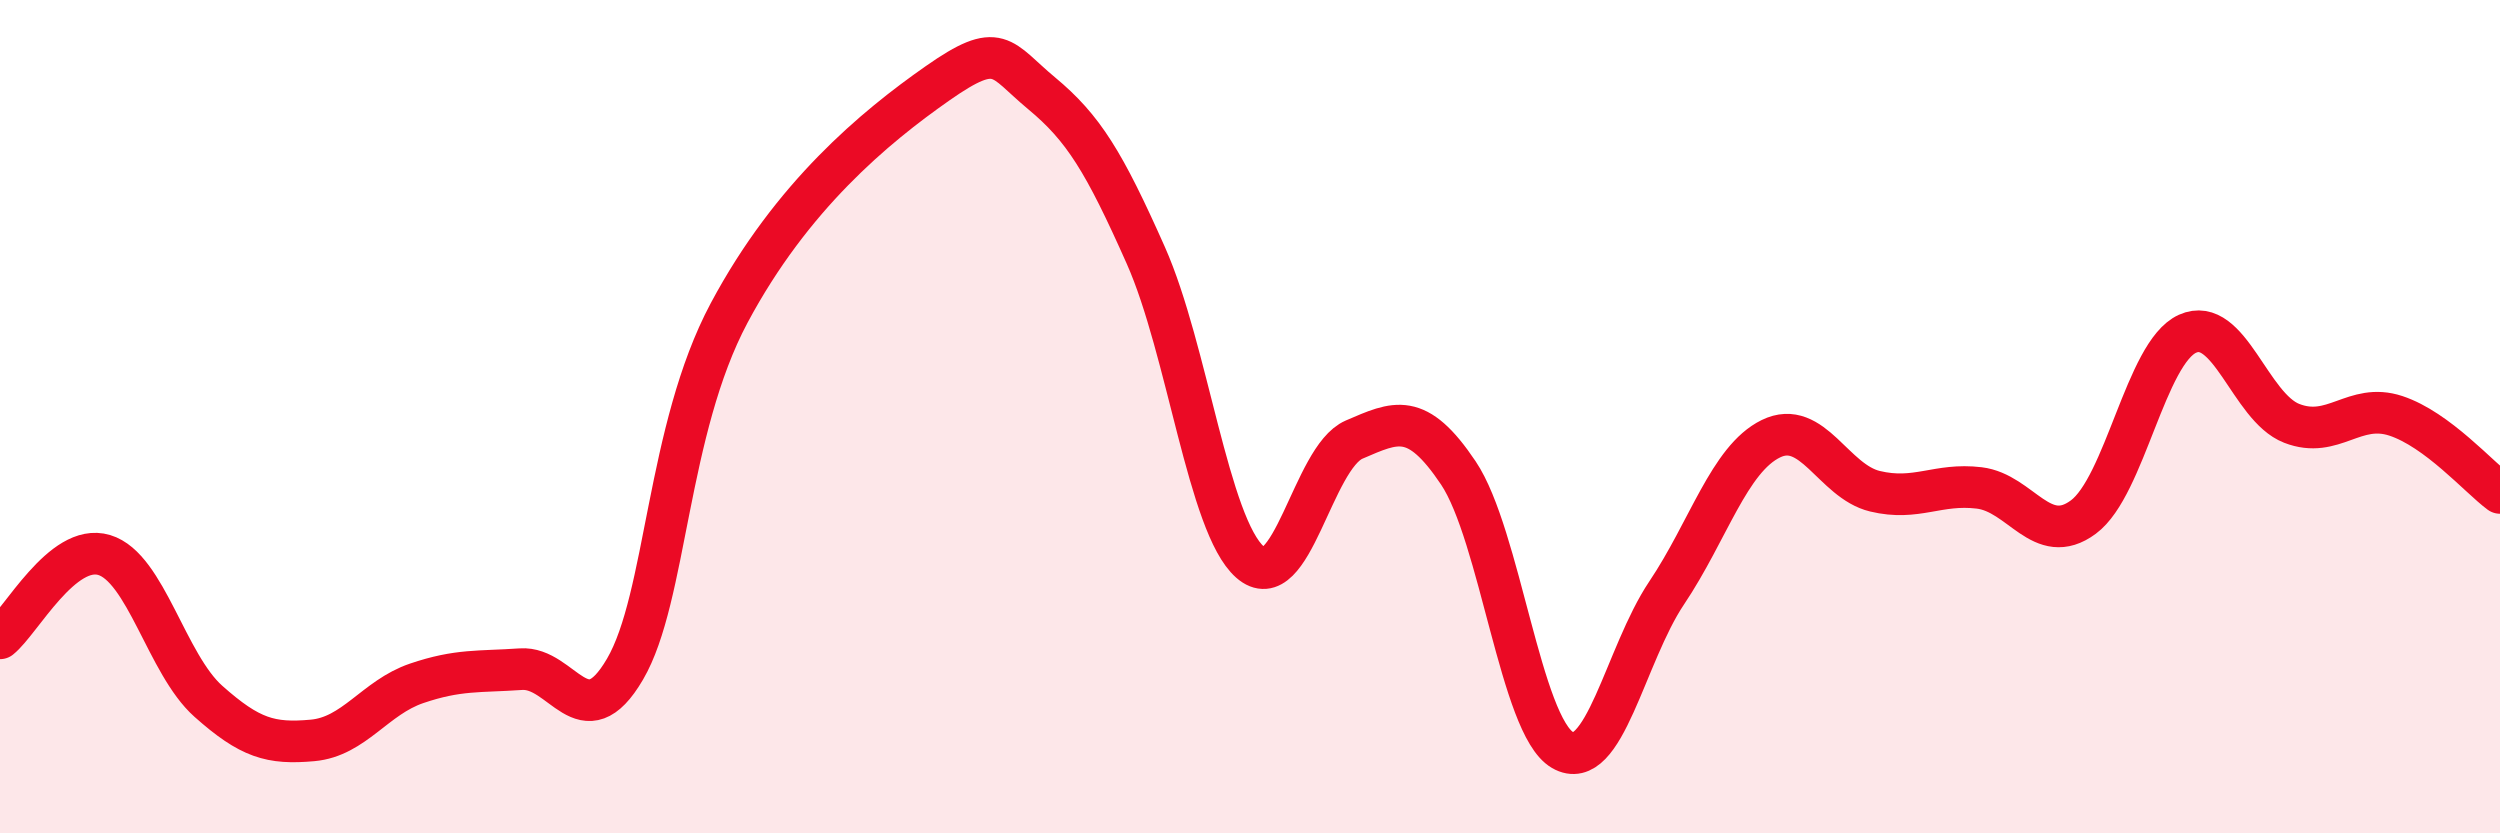
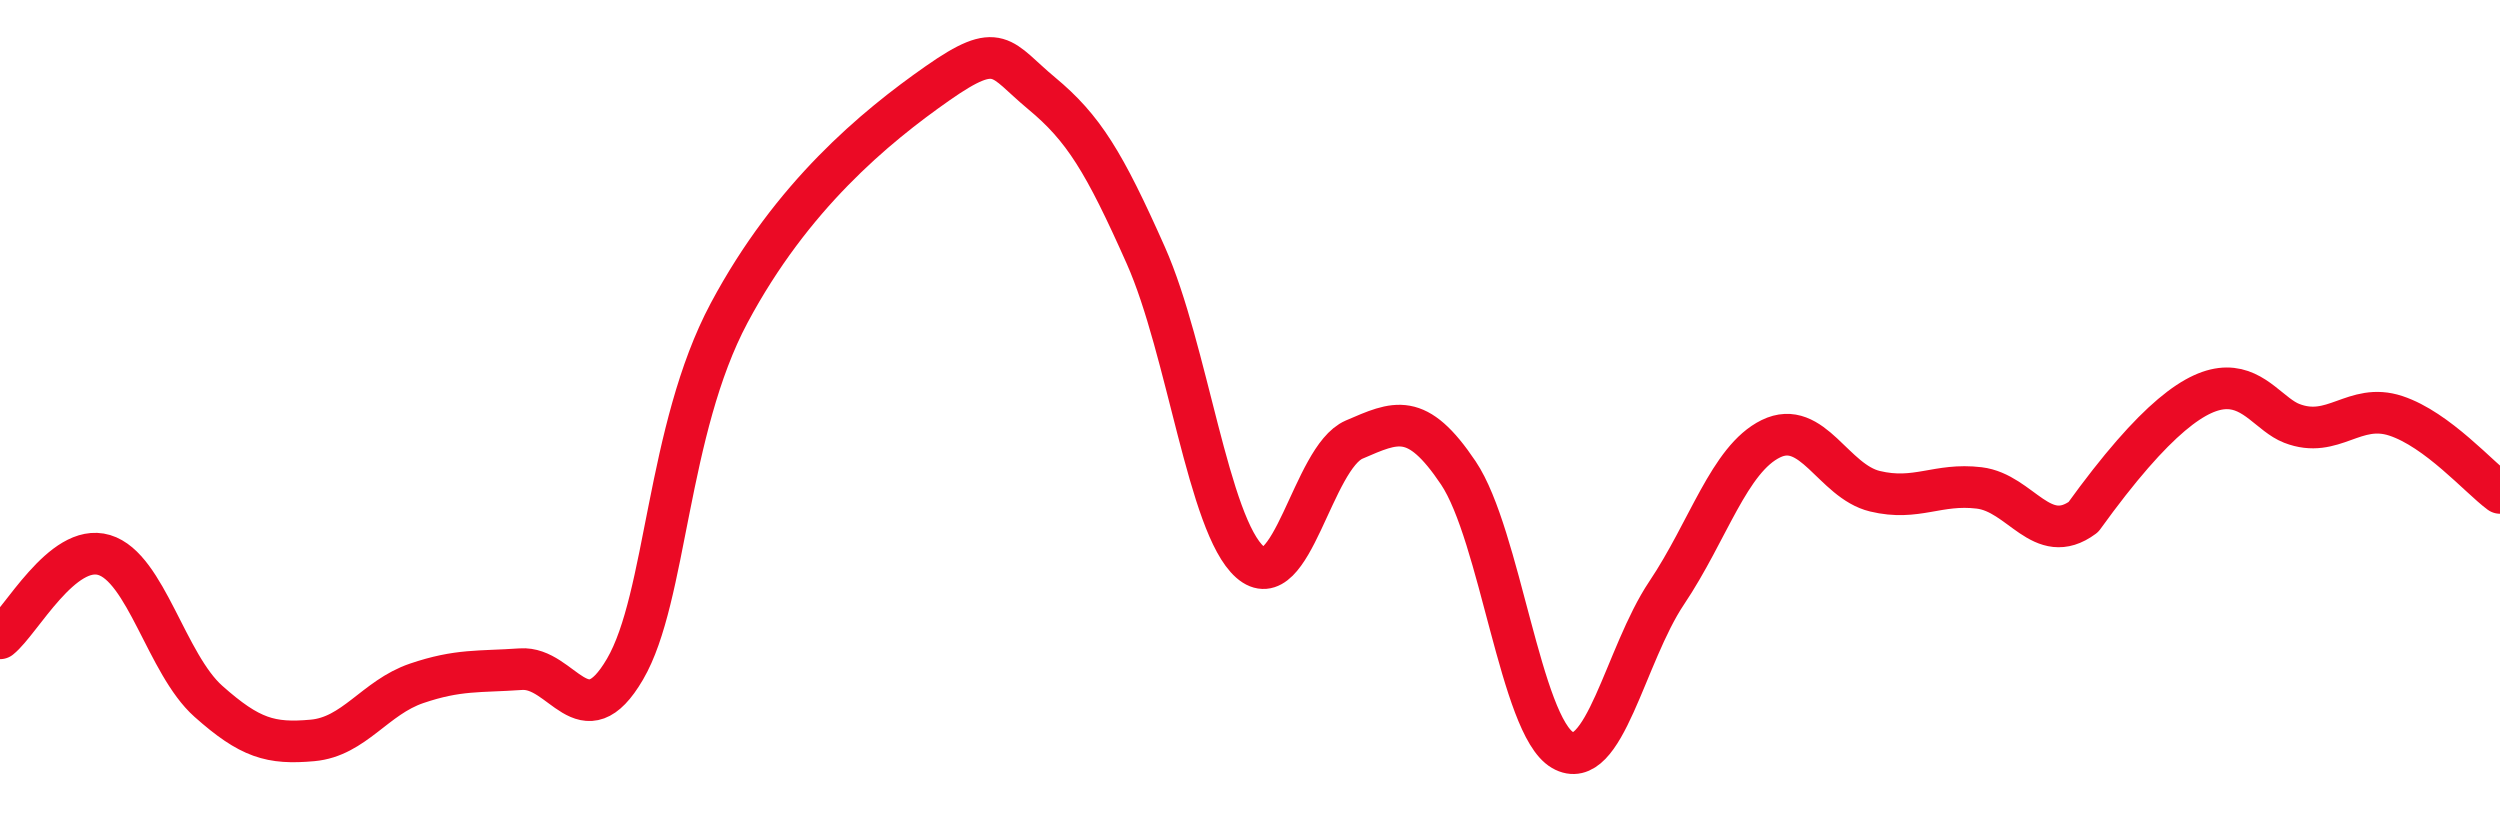
<svg xmlns="http://www.w3.org/2000/svg" width="60" height="20" viewBox="0 0 60 20">
-   <path d="M 0,15.32 C 0.5,14.92 1.5,13.02 2.5,13.32 C 3.5,13.62 4,15.94 5,16.83 C 6,17.72 6.5,17.86 7.5,17.77 C 8.5,17.68 9,16.74 10,16.4 C 11,16.06 11.5,16.13 12.5,16.06 C 13.5,15.99 14,17.77 15,16.06 C 16,14.35 16,10.32 17.5,7.51 C 19,4.7 21,3.05 22.5,2 C 24,0.95 24,1.41 25,2.24 C 26,3.07 26.5,3.88 27.5,6.13 C 28.5,8.38 29,12.61 30,13.49 C 31,14.37 31.5,10.98 32.5,10.55 C 33.5,10.12 34,9.86 35,11.35 C 36,12.84 36.5,17.42 37.5,18 C 38.5,18.58 39,15.72 40,14.23 C 41,12.74 41.5,11.02 42.5,10.53 C 43.5,10.04 44,11.55 45,11.79 C 46,12.03 46.5,11.59 47.5,11.71 C 48.5,11.83 49,13.15 50,12.41 C 51,11.67 51.5,8.46 52.5,8.01 C 53.5,7.56 54,9.77 55,10.16 C 56,10.55 56.5,9.65 57.5,9.98 C 58.5,10.31 59.5,11.46 60,11.83L60 20L0 20Z" fill="#EB0A25" opacity="0.1" stroke-linecap="round" stroke-linejoin="round" />
-   <path d="M 0,15.32 C 0.5,14.92 1.5,13.02 2.5,13.32 C 3.5,13.62 4,15.94 5,16.83 C 6,17.72 6.5,17.86 7.5,17.77 C 8.5,17.68 9,16.74 10,16.4 C 11,16.06 11.5,16.13 12.5,16.06 C 13.5,15.99 14,17.77 15,16.06 C 16,14.35 16,10.32 17.5,7.51 C 19,4.7 21,3.05 22.5,2 C 24,0.95 24,1.41 25,2.24 C 26,3.07 26.5,3.88 27.5,6.13 C 28.5,8.38 29,12.61 30,13.49 C 31,14.37 31.5,10.98 32.5,10.55 C 33.5,10.12 34,9.86 35,11.35 C 36,12.84 36.5,17.42 37.5,18 C 38.5,18.58 39,15.72 40,14.23 C 41,12.74 41.5,11.02 42.5,10.53 C 43.5,10.04 44,11.55 45,11.79 C 46,12.03 46.5,11.59 47.5,11.71 C 48.5,11.83 49,13.15 50,12.41 C 51,11.67 51.5,8.46 52.5,8.01 C 53.5,7.56 54,9.77 55,10.16 C 56,10.55 56.5,9.65 57.5,9.98 C 58.5,10.31 59.5,11.46 60,11.83" stroke="#EB0A25" stroke-width="1" fill="none" stroke-linecap="round" stroke-linejoin="round" />
+   <path d="M 0,15.32 C 0.5,14.92 1.5,13.02 2.5,13.32 C 3.5,13.62 4,15.94 5,16.83 C 6,17.72 6.5,17.86 7.5,17.77 C 8.5,17.68 9,16.74 10,16.4 C 11,16.06 11.5,16.13 12.5,16.06 C 13.5,15.99 14,17.77 15,16.06 C 16,14.35 16,10.32 17.5,7.51 C 19,4.7 21,3.05 22.5,2 C 24,0.95 24,1.41 25,2.24 C 26,3.07 26.5,3.88 27.5,6.13 C 28.5,8.38 29,12.61 30,13.49 C 31,14.37 31.5,10.98 32.5,10.55 C 33.5,10.12 34,9.86 35,11.35 C 36,12.84 36.5,17.42 37.5,18 C 38.5,18.58 39,15.72 40,14.23 C 41,12.74 41.5,11.02 42.5,10.53 C 43.5,10.04 44,11.55 45,11.79 C 46,12.03 46.5,11.59 47.5,11.71 C 48.5,11.83 49,13.15 50,12.41 C 53.5,7.56 54,9.77 55,10.16 C 56,10.55 56.5,9.65 57.5,9.98 C 58.5,10.31 59.5,11.46 60,11.83" stroke="#EB0A25" stroke-width="1" fill="none" stroke-linecap="round" stroke-linejoin="round" />
</svg>